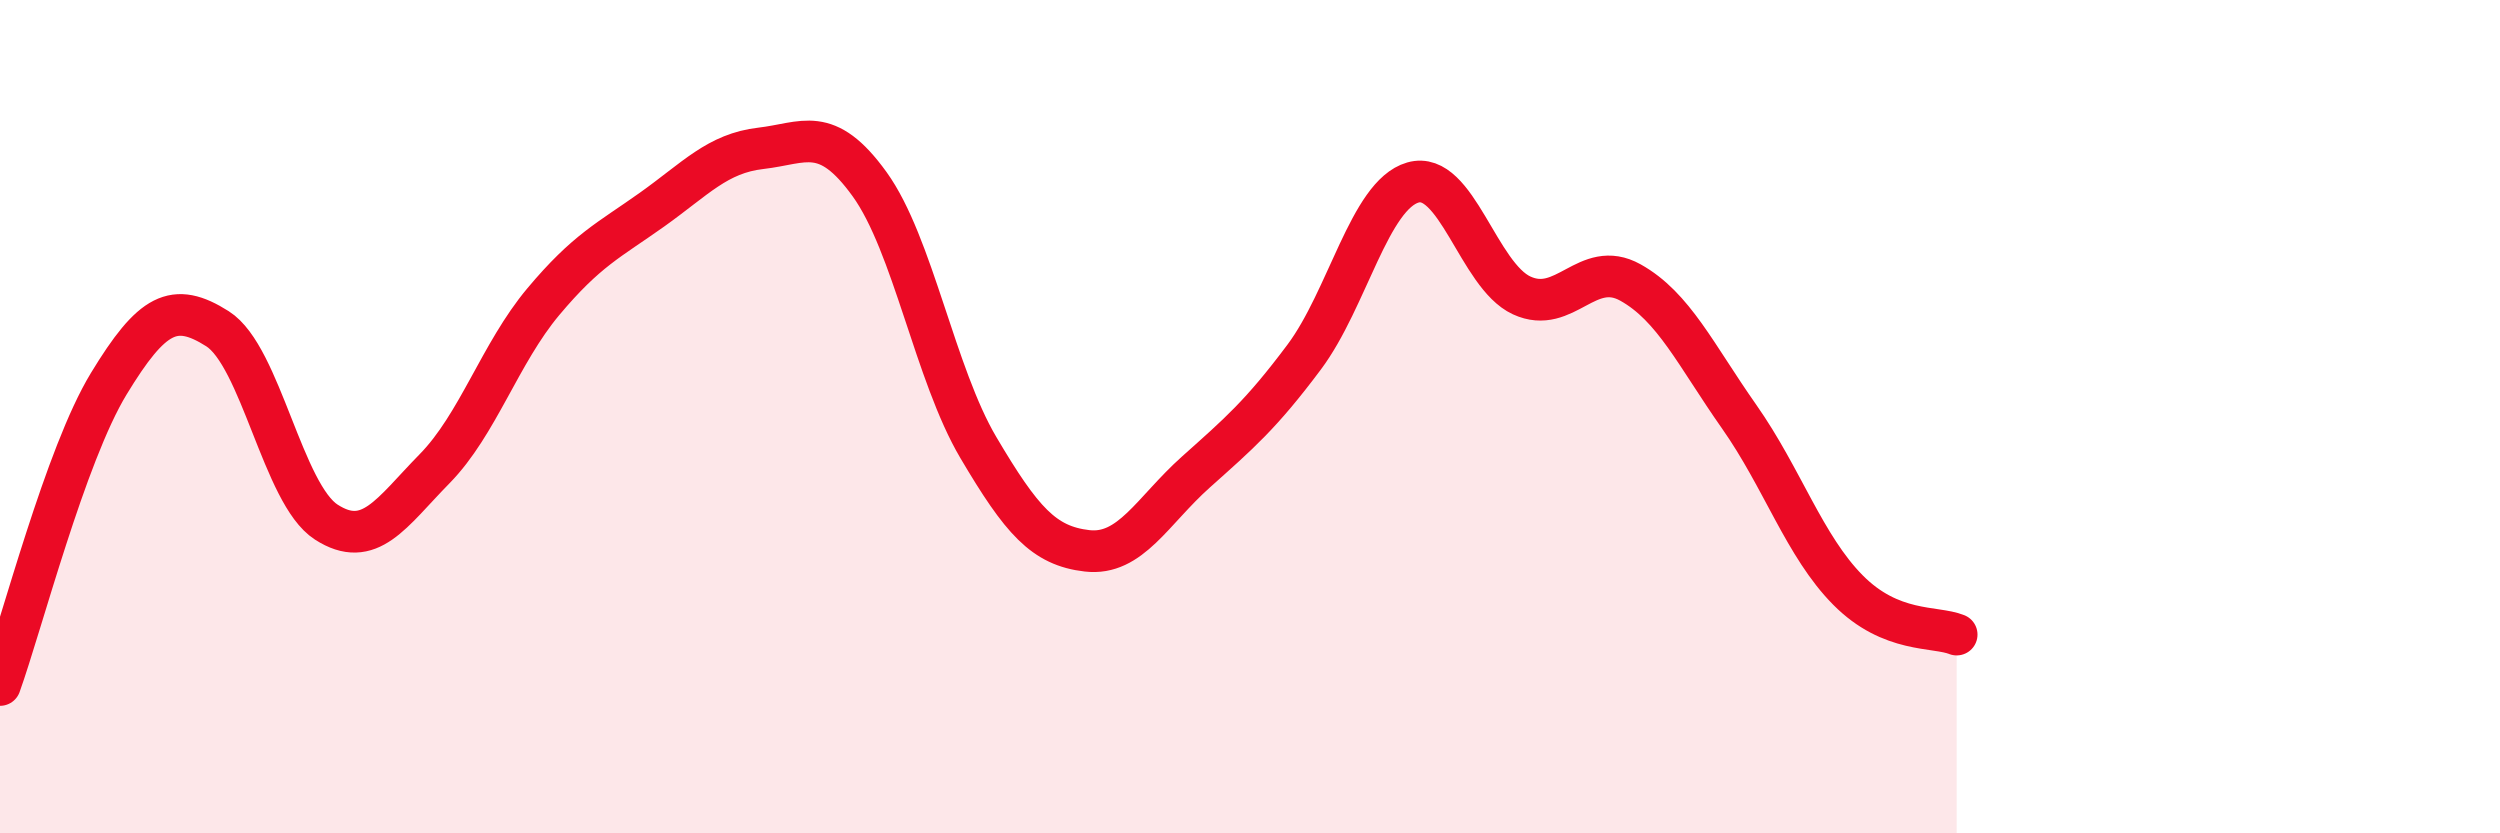
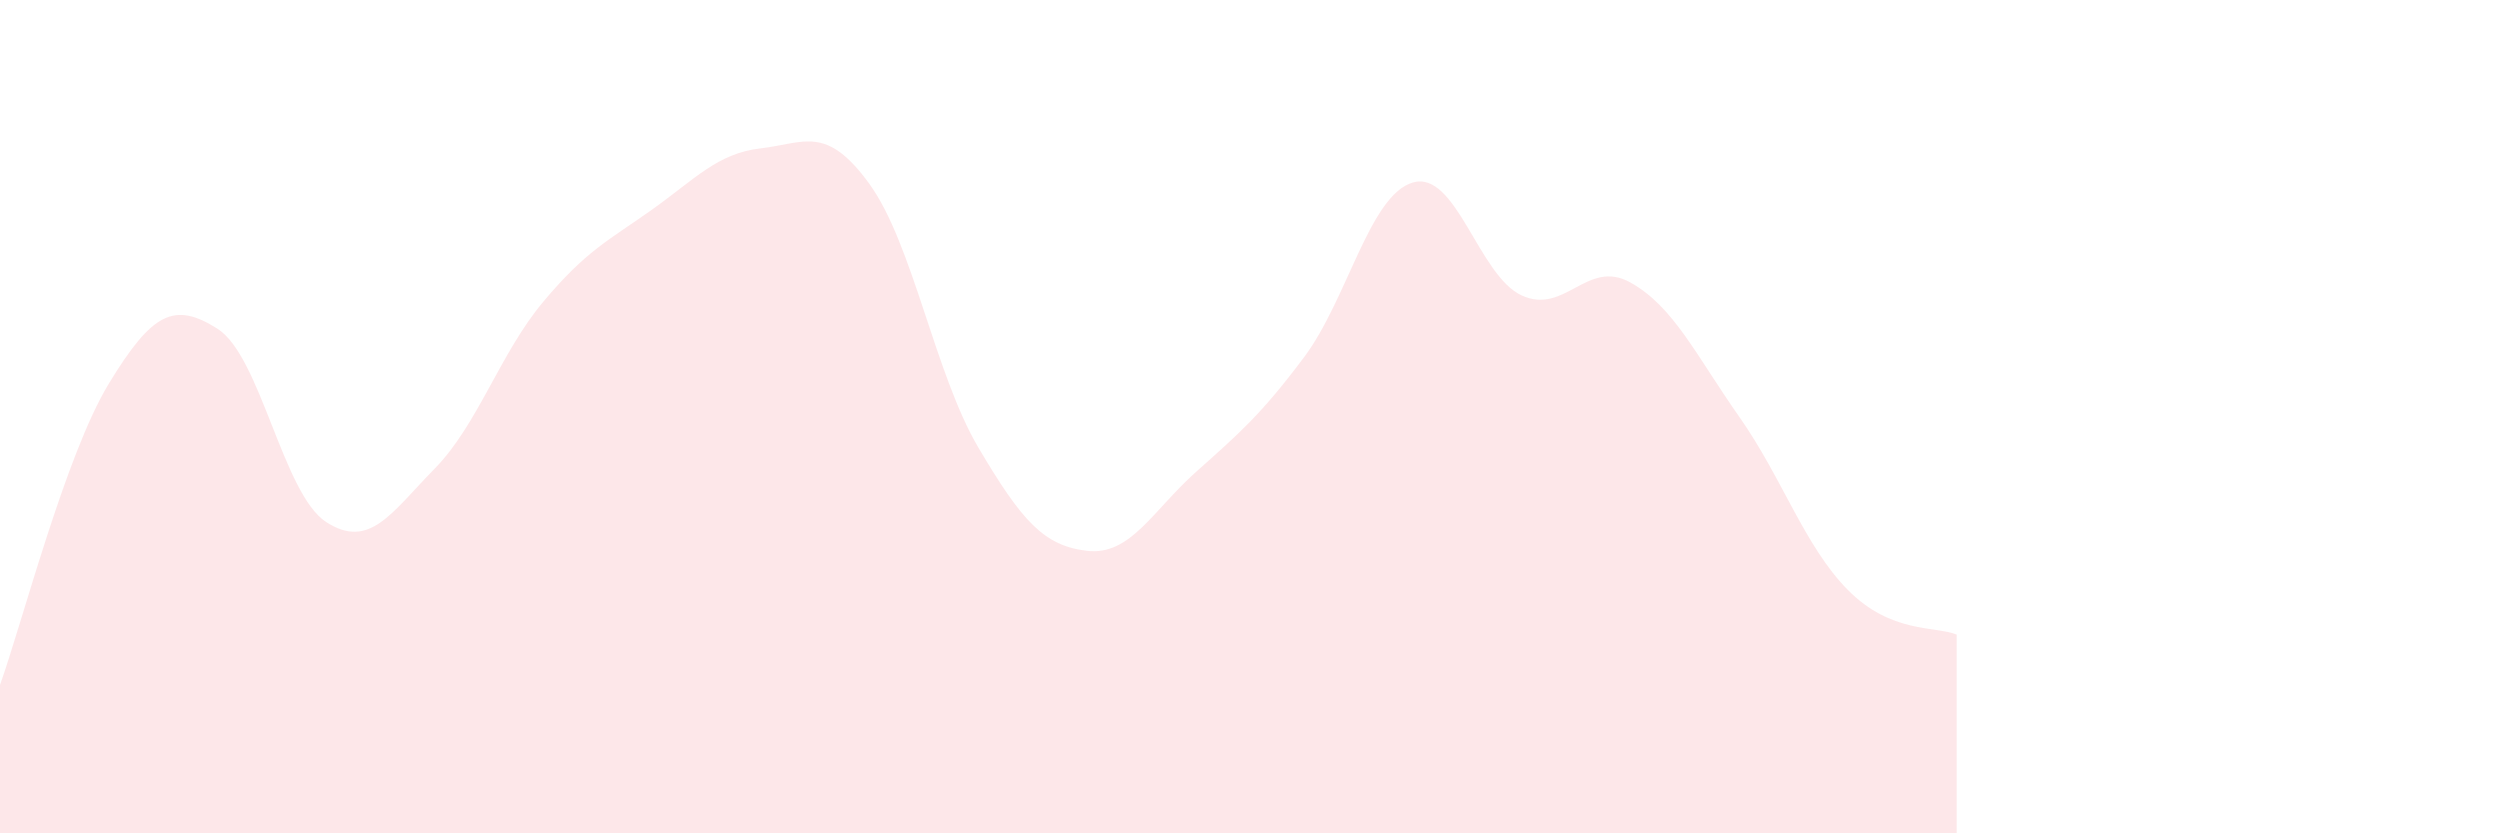
<svg xmlns="http://www.w3.org/2000/svg" width="60" height="20" viewBox="0 0 60 20">
  <path d="M 0,16.44 C 0.52,14.99 1.57,10.92 2.61,9.21 C 3.65,7.5 4.18,7.23 5.22,7.89 C 6.26,8.55 6.79,11.86 7.83,12.53 C 8.87,13.2 9.39,12.31 10.43,11.25 C 11.47,10.19 12,8.48 13.04,7.24 C 14.08,6 14.61,5.77 15.65,5.03 C 16.69,4.29 17.22,3.68 18.26,3.56 C 19.3,3.44 19.83,2.98 20.87,4.42 C 21.91,5.86 22.44,8.98 23.48,10.74 C 24.52,12.5 25.05,13.1 26.09,13.22 C 27.13,13.34 27.66,12.26 28.7,11.33 C 29.74,10.4 30.26,9.96 31.3,8.57 C 32.34,7.18 32.87,4.68 33.91,4.38 C 34.95,4.08 35.48,6.61 36.52,7.09 C 37.56,7.57 38.09,6.2 39.13,6.78 C 40.17,7.36 40.7,8.52 41.74,10 C 42.78,11.48 43.31,13.11 44.35,14.16 C 45.39,15.21 46.44,15.02 46.96,15.23L46.96 20L0 20Z" fill="#EB0A25" opacity="0.1" stroke-linecap="round" stroke-linejoin="round" />
-   <path d="M 0,16.44 C 0.52,14.99 1.57,10.92 2.61,9.21 C 3.65,7.5 4.18,7.23 5.22,7.89 C 6.26,8.55 6.79,11.86 7.83,12.53 C 8.87,13.2 9.39,12.31 10.43,11.25 C 11.47,10.19 12,8.48 13.04,7.24 C 14.08,6 14.61,5.77 15.65,5.03 C 16.69,4.29 17.22,3.68 18.26,3.56 C 19.3,3.44 19.83,2.98 20.87,4.42 C 21.91,5.86 22.44,8.98 23.48,10.74 C 24.52,12.5 25.05,13.1 26.09,13.22 C 27.13,13.34 27.66,12.26 28.7,11.33 C 29.74,10.4 30.26,9.96 31.3,8.57 C 32.34,7.18 32.87,4.68 33.91,4.38 C 34.95,4.08 35.48,6.61 36.52,7.09 C 37.56,7.57 38.09,6.2 39.13,6.78 C 40.17,7.36 40.7,8.52 41.74,10 C 42.78,11.48 43.31,13.11 44.35,14.16 C 45.39,15.21 46.44,15.02 46.96,15.23" stroke="#EB0A25" stroke-width="1" fill="none" stroke-linecap="round" stroke-linejoin="round" />
</svg>